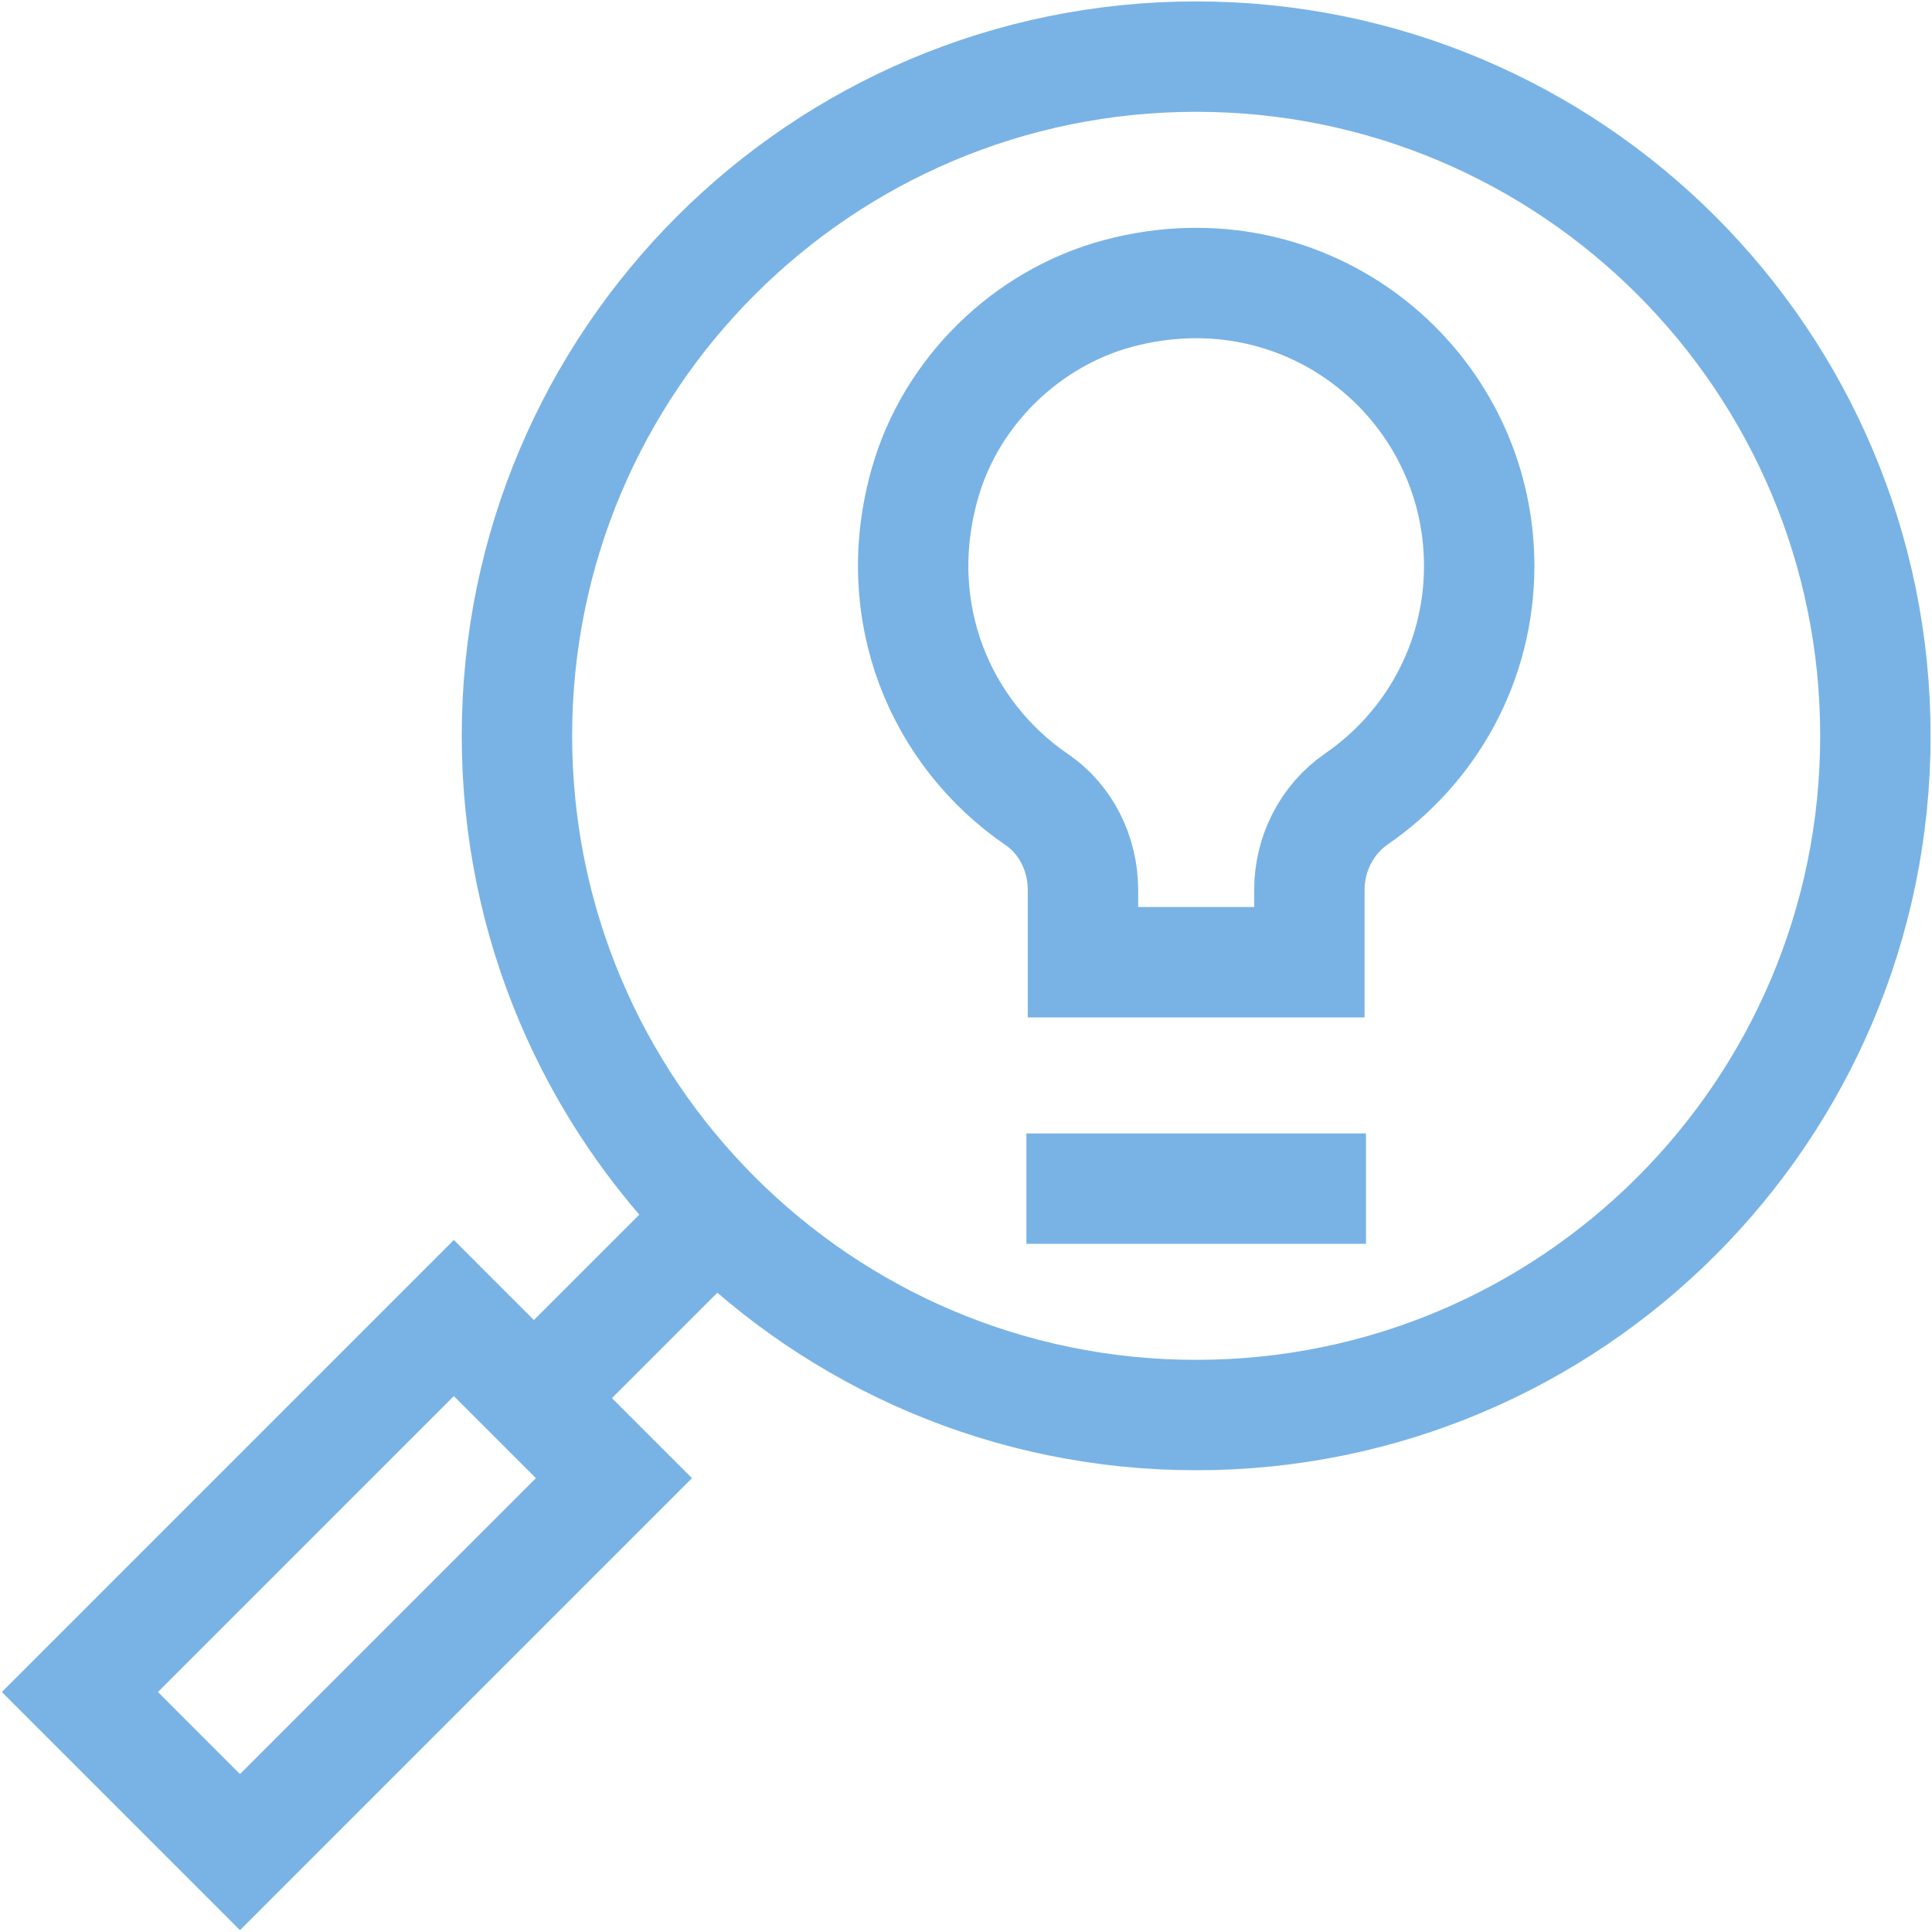
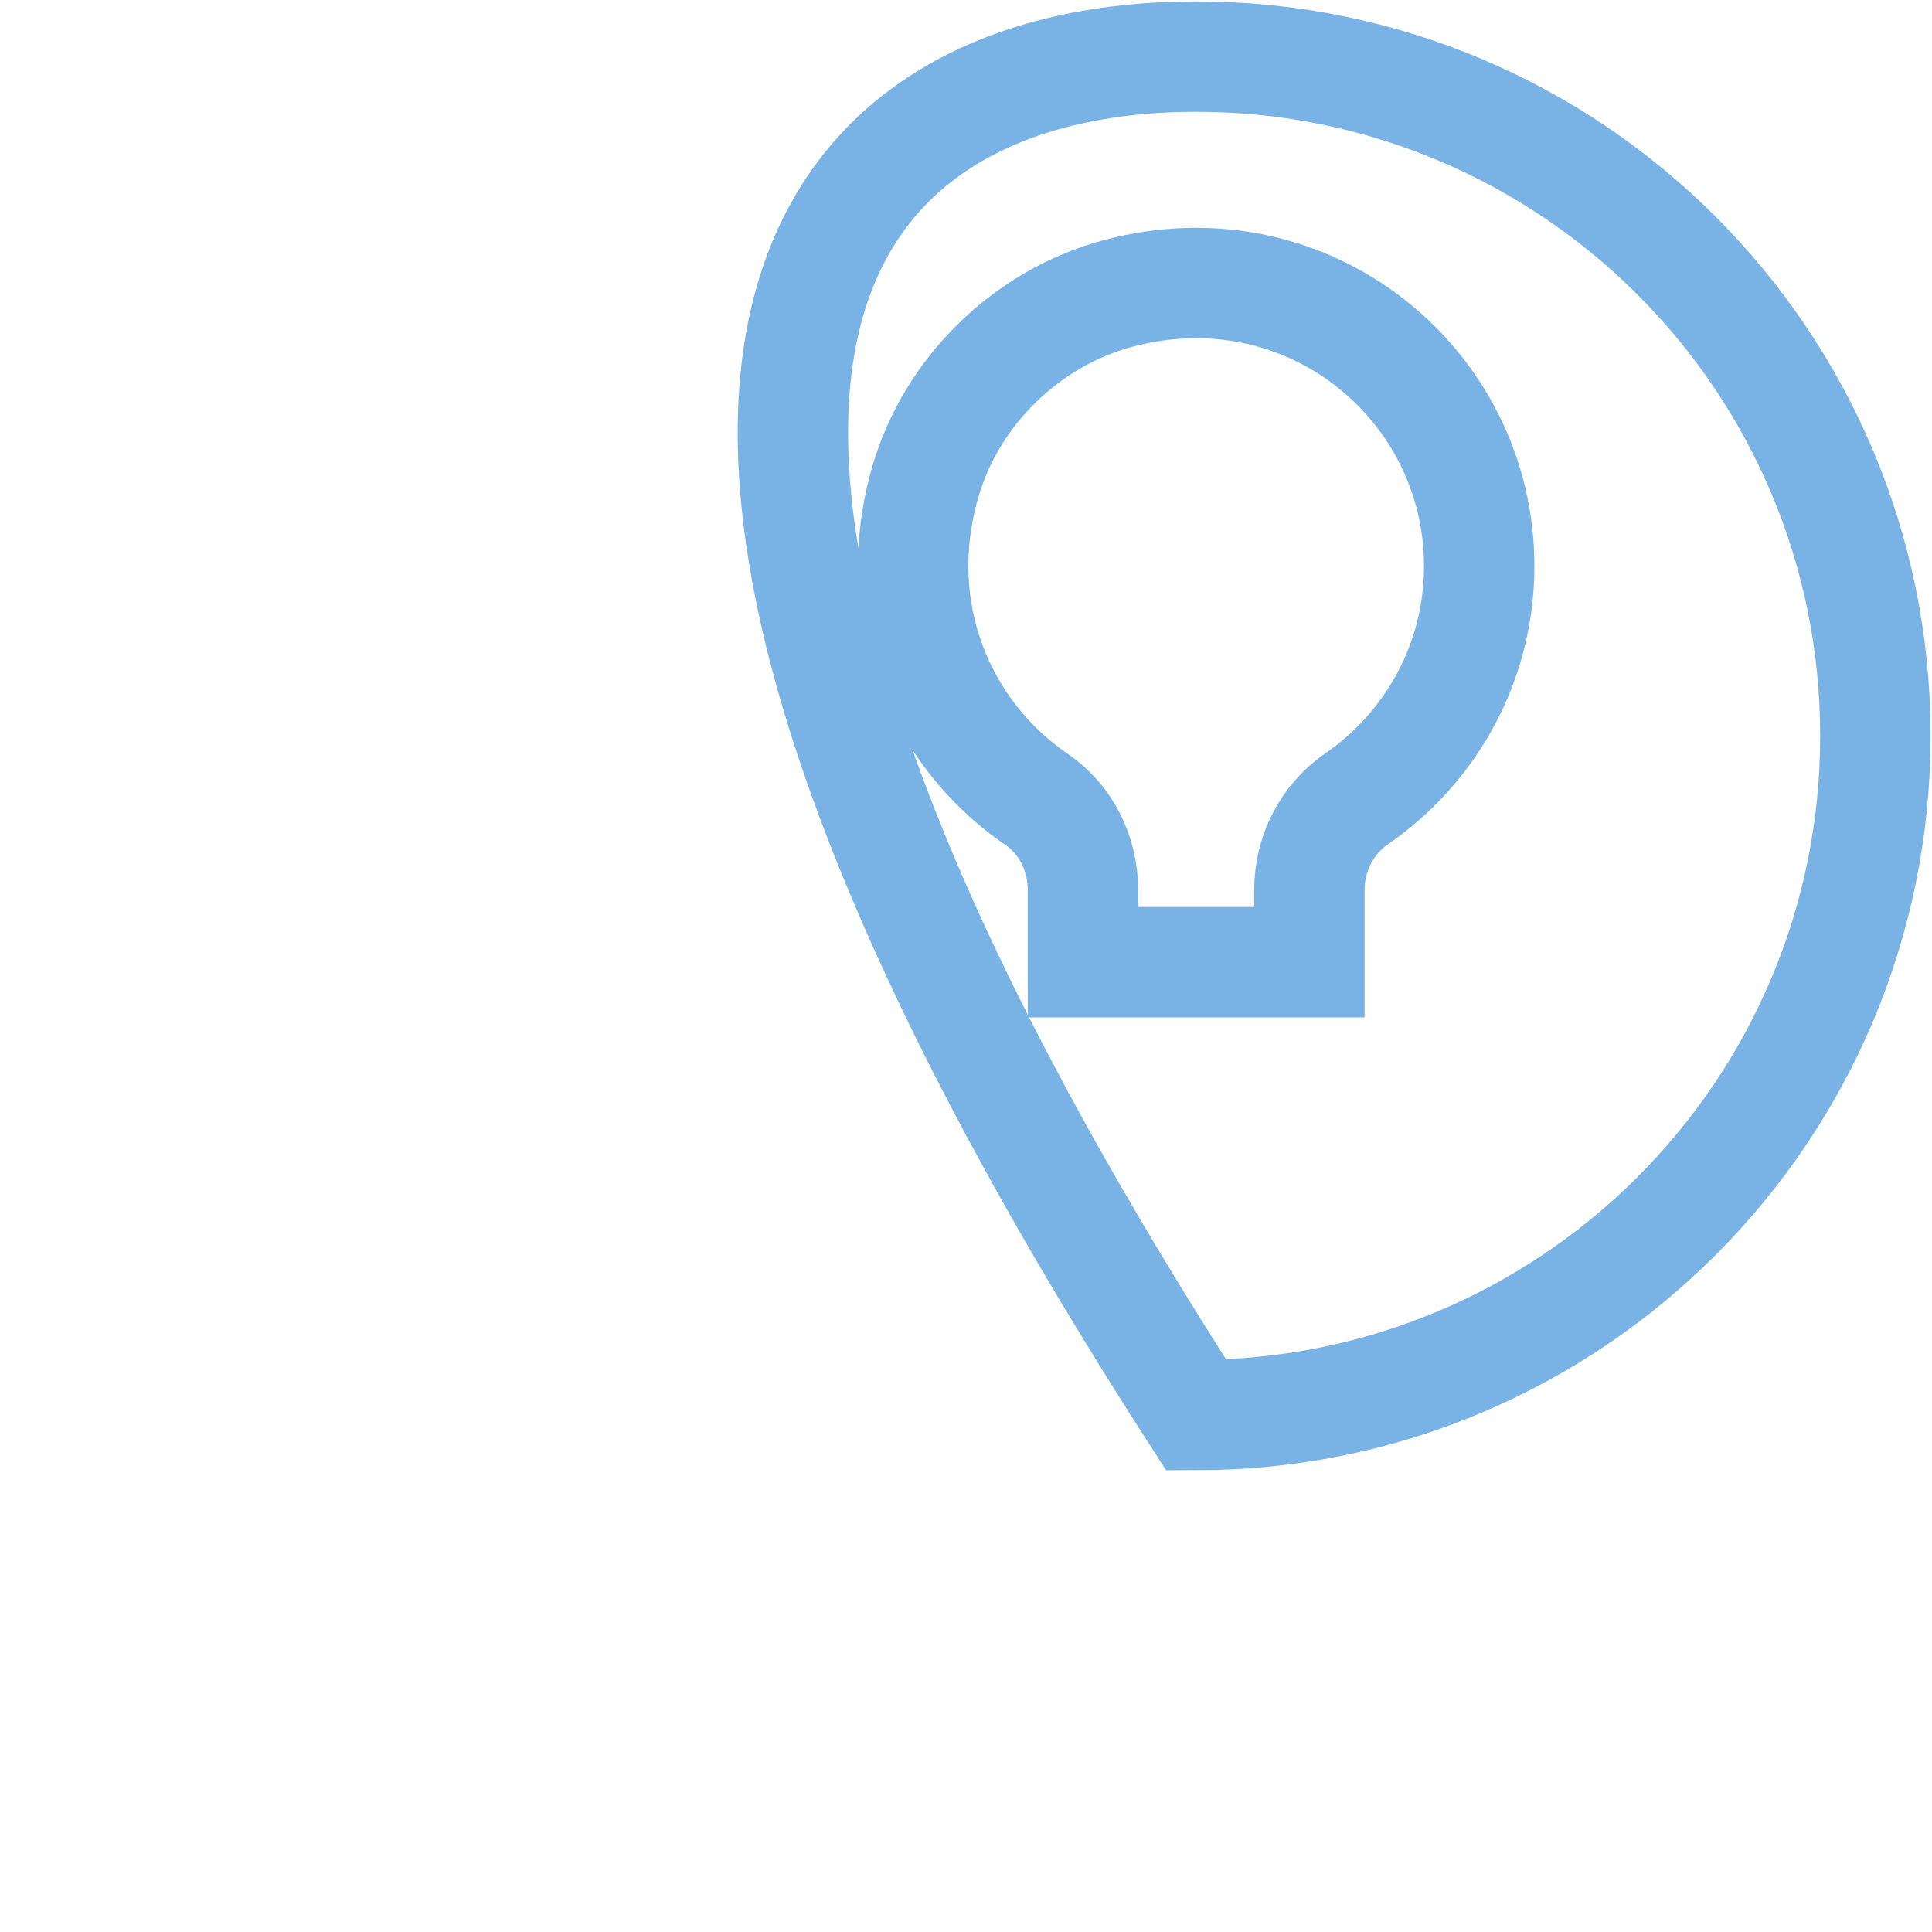
<svg xmlns="http://www.w3.org/2000/svg" width="70" height="70" viewBox="0 0 70 70" fill="none">
  <g>
-     <path d="M67.949 26.66C67.949 40.252 56.931 51.27 43.34 51.27C29.748 51.27 18.73 40.252 18.73 26.66C18.73 13.069 29.748 2.051 43.34 2.051C56.931 2.051 67.949 13.069 67.949 26.66Z" stroke="#79B3E5" stroke-width="4" stroke-miterlimit="10" />
-     <path d="M37.188 43.066H49.492" stroke="#79B3E5" stroke-width="4" stroke-miterlimit="10" />
+     <path d="M67.949 26.66C67.949 40.252 56.931 51.27 43.34 51.27C18.73 13.069 29.748 2.051 43.34 2.051C56.931 2.051 67.949 13.069 67.949 26.66Z" stroke="#79B3E5" stroke-width="4" stroke-miterlimit="10" />
    <path d="M53.594 20.508C53.594 13.924 47.389 8.79 40.508 10.633C37.192 11.521 34.464 14.185 33.519 17.484C32.167 22.201 34.108 26.609 37.563 28.968C38.637 29.701 39.238 30.948 39.238 32.249V34.863H47.441V32.248C47.441 30.933 48.068 29.691 49.15 28.945C51.833 27.098 53.594 24.011 53.594 20.508Z" stroke="#79B3E5" stroke-width="4" stroke-miterlimit="10" />
-     <path d="M8.695 67.106L2.895 61.305L16.444 47.755L22.244 53.556L8.695 67.106Z" stroke="#79B3E5" stroke-width="4" stroke-miterlimit="10" />
-     <path d="M25.938 44.062L19.344 50.656" stroke="#79B3E5" stroke-width="4" stroke-miterlimit="10" />
  </g>
</svg>